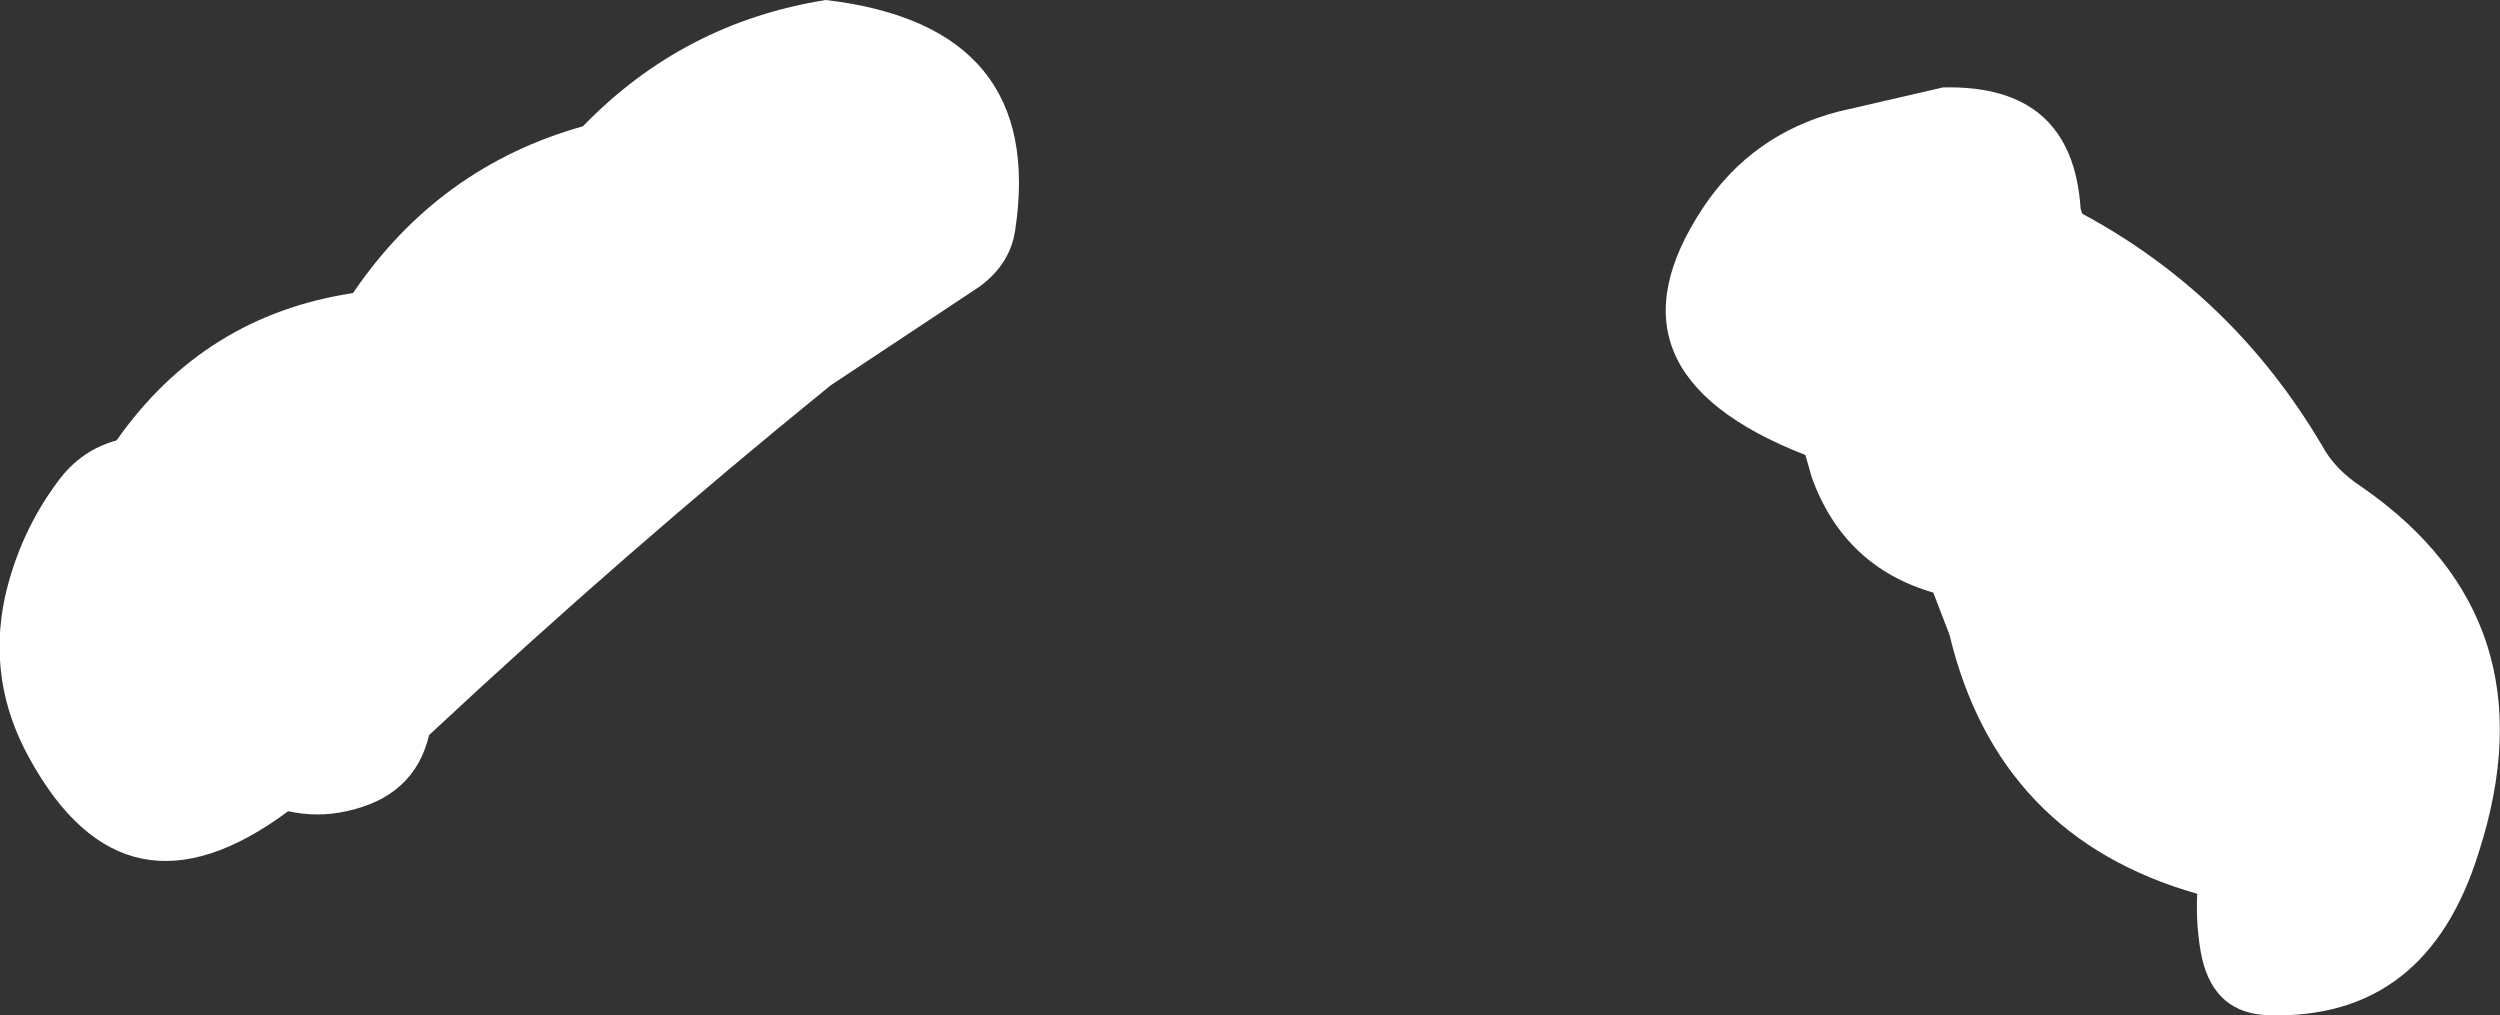
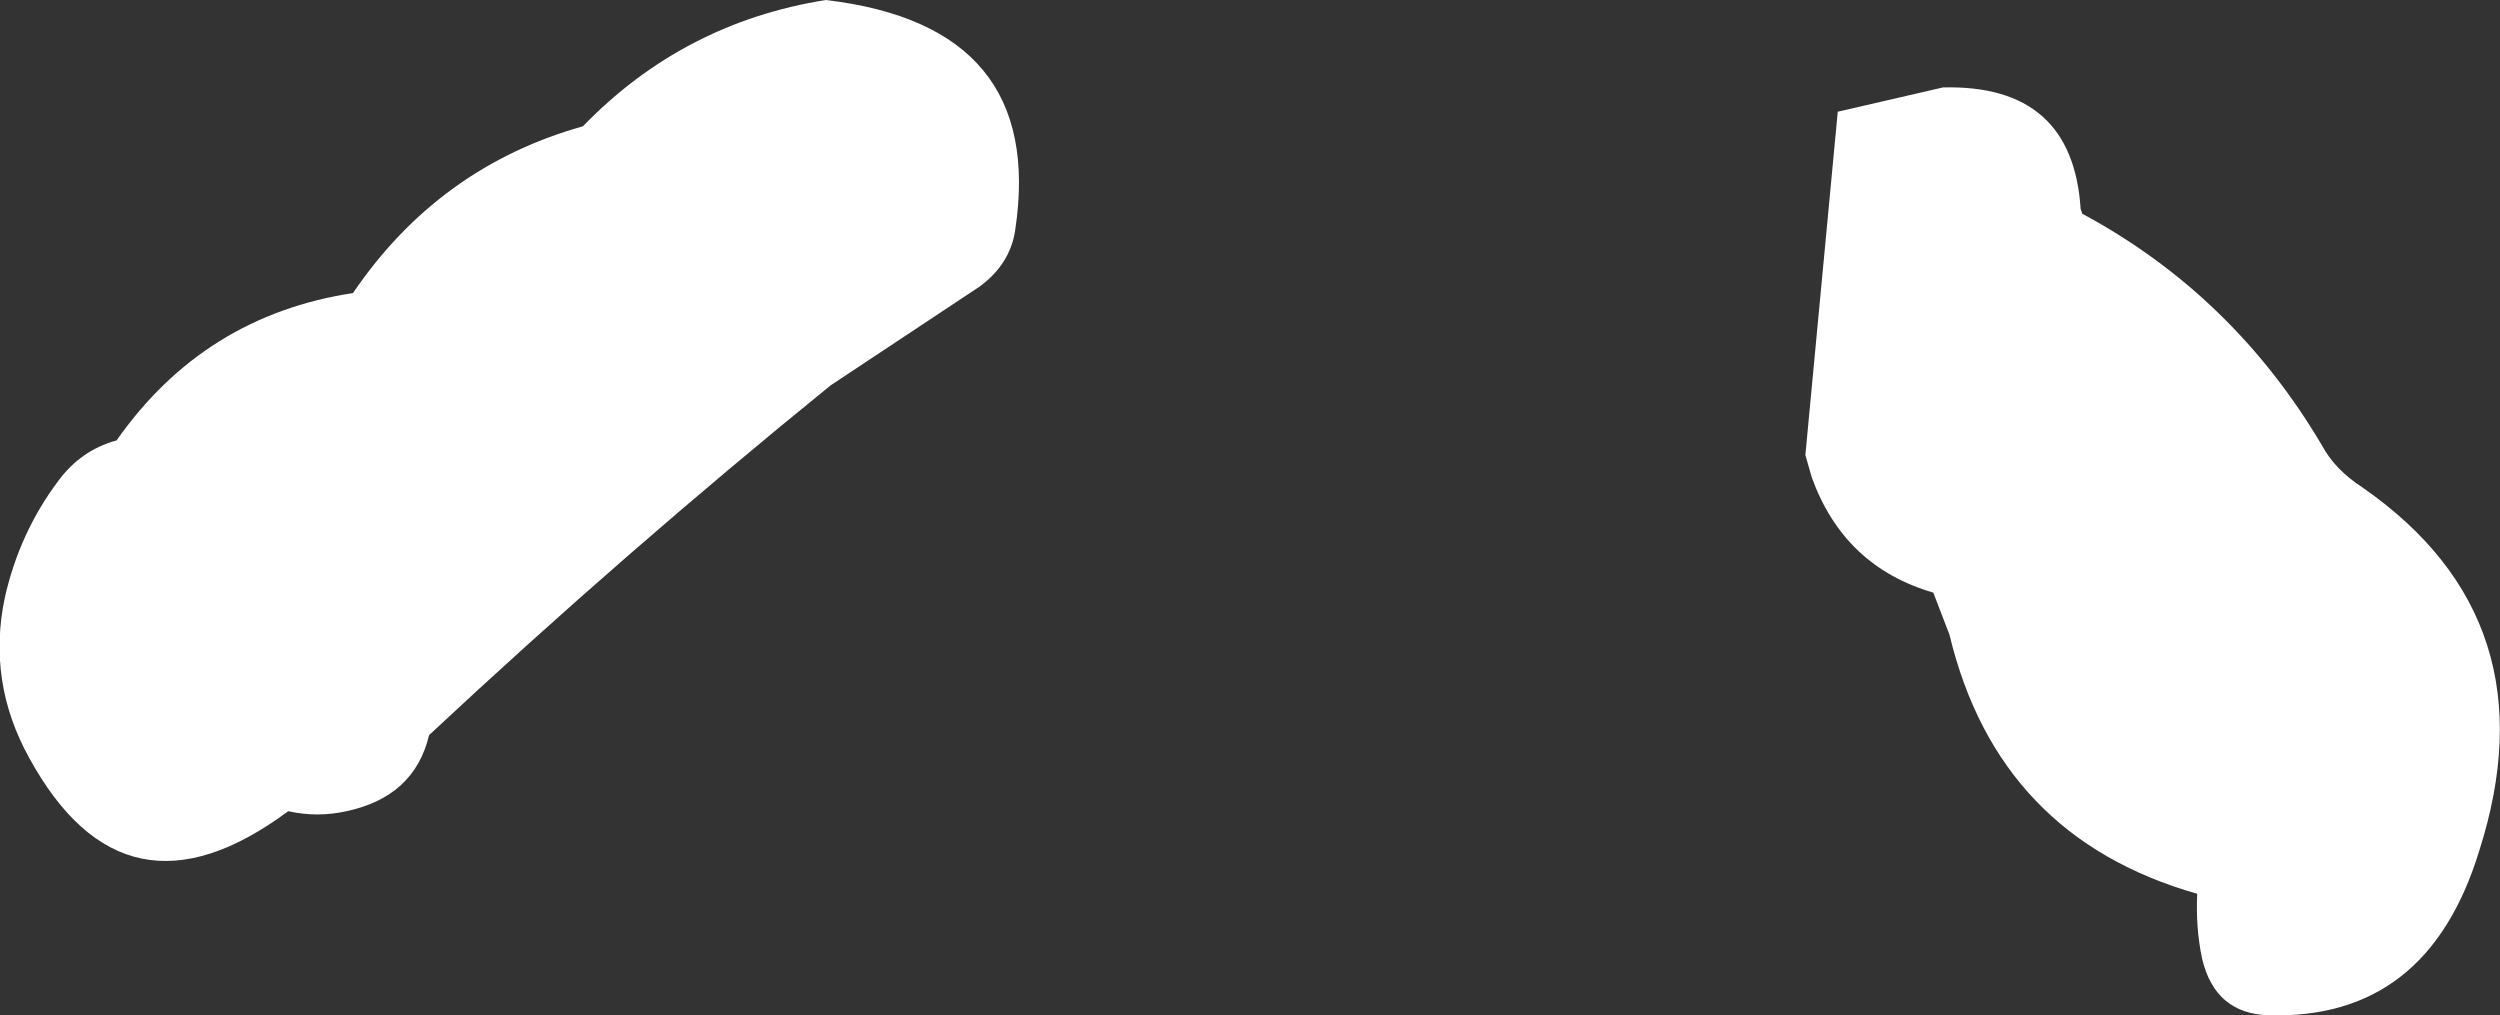
<svg xmlns="http://www.w3.org/2000/svg" height="31.35px" width="77.2px">
  <rect width="100%" height="100%" fill="#333333" stroke="none" />
  <g transform="matrix(1.0, 0.0, 0.0, 1.0, -337.85, -207.7)">
-     <path d="M394.6 211.15 L397.85 210.4 Q401.85 210.3 402.1 214.15 L402.15 214.3 Q406.8 216.8 409.55 221.45 409.95 222.2 410.8 222.75 416.7 226.85 414.4 234.0 412.8 239.2 407.9 239.05 406.25 239.0 405.85 237.3 405.65 236.35 405.7 235.3 399.55 233.55 398.05 227.3 L397.55 226.0 Q394.8 225.2 393.8 222.45 L393.6 221.75 Q387.05 219.2 390.45 214.1 391.95 211.85 394.6 211.15 M368.1 216.55 L363.5 219.6 Q357.15 224.75 351.1 230.4 350.65 232.3 348.55 232.75 347.65 232.95 346.75 232.75 341.7 236.5 338.75 231.1 337.45 228.75 338.0 226.15 338.45 224.15 339.65 222.55 340.35 221.6 341.45 221.3 344.15 217.45 348.75 216.75 351.4 212.85 355.85 211.6 358.95 208.4 363.35 207.7 370.15 208.5 369.2 214.8 369.05 215.85 368.1 216.55" fill="#ffffff" fill-rule="evenodd" stroke="none" />
+     <path d="M394.6 211.15 L397.85 210.4 Q401.85 210.3 402.1 214.15 L402.15 214.3 Q406.8 216.8 409.55 221.45 409.95 222.2 410.8 222.75 416.7 226.85 414.4 234.0 412.8 239.2 407.9 239.05 406.25 239.0 405.85 237.3 405.65 236.35 405.7 235.3 399.55 233.55 398.05 227.3 L397.55 226.0 Q394.8 225.2 393.8 222.45 L393.6 221.75 M368.1 216.55 L363.5 219.6 Q357.15 224.75 351.1 230.4 350.65 232.3 348.55 232.75 347.65 232.95 346.75 232.75 341.7 236.5 338.75 231.1 337.45 228.75 338.0 226.15 338.45 224.15 339.65 222.55 340.35 221.6 341.45 221.3 344.15 217.45 348.75 216.75 351.4 212.85 355.85 211.6 358.95 208.4 363.35 207.7 370.15 208.5 369.2 214.8 369.05 215.85 368.1 216.55" fill="#ffffff" fill-rule="evenodd" stroke="none" />
  </g>
</svg>